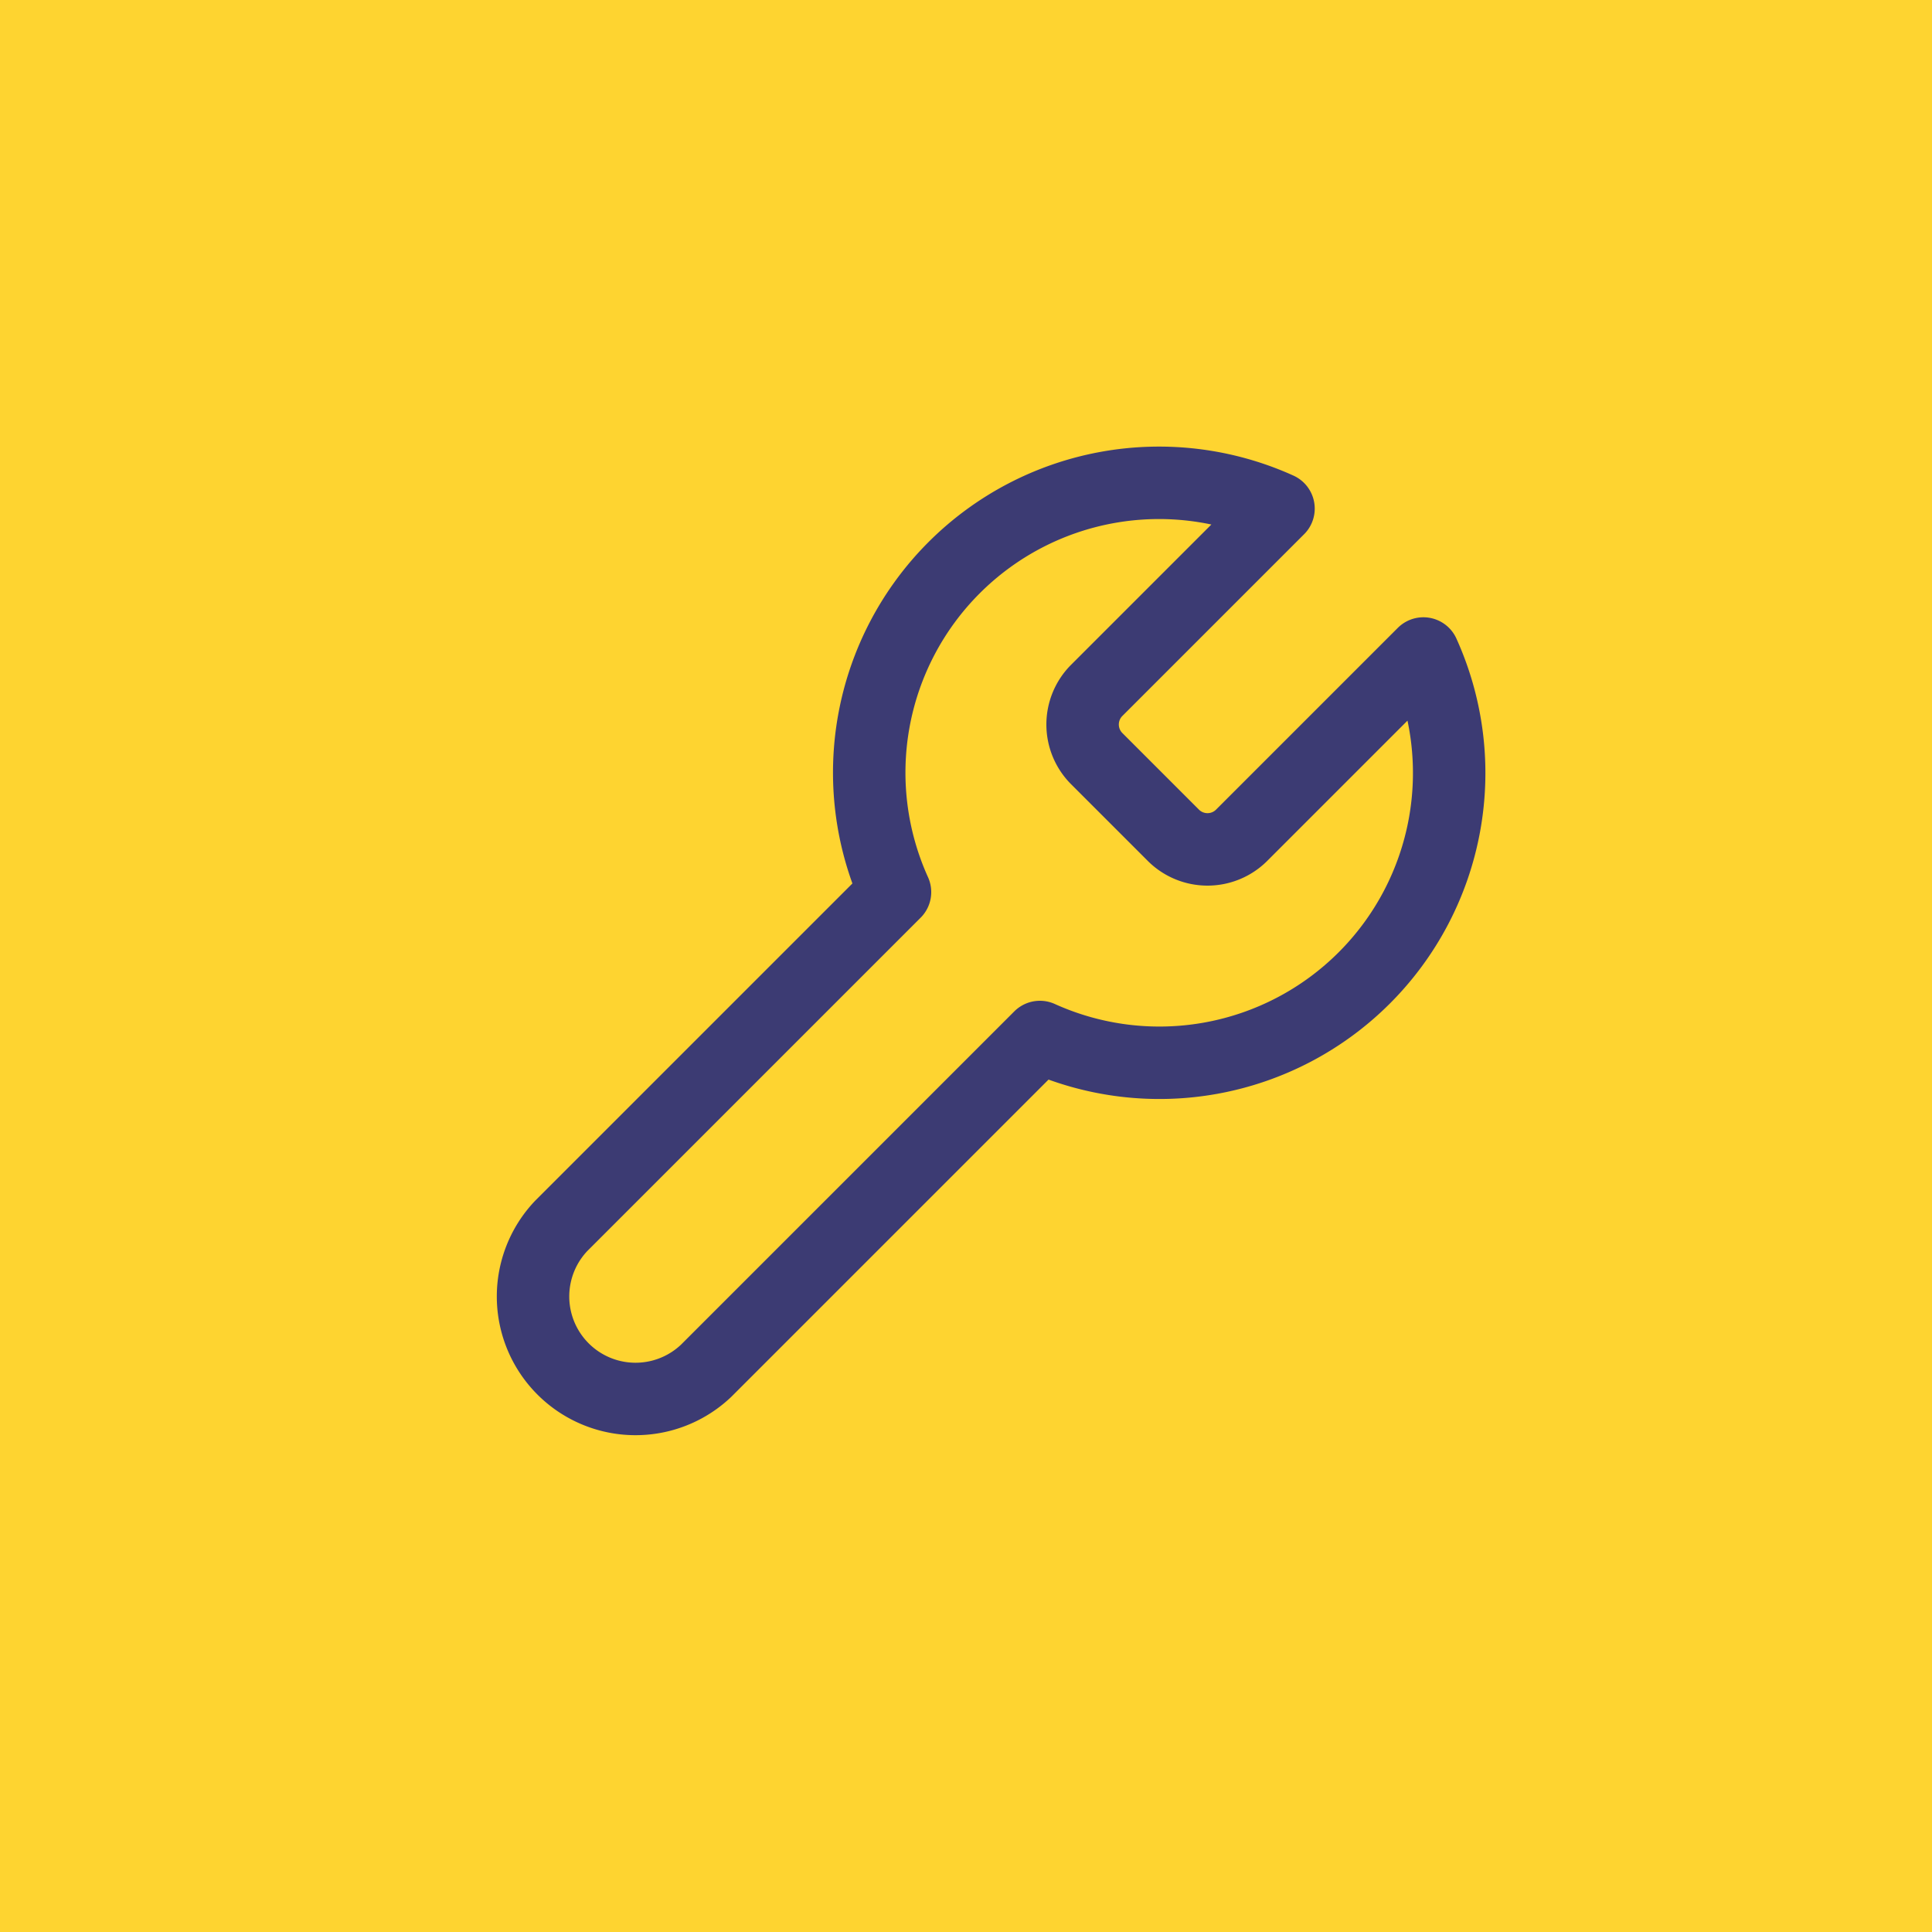
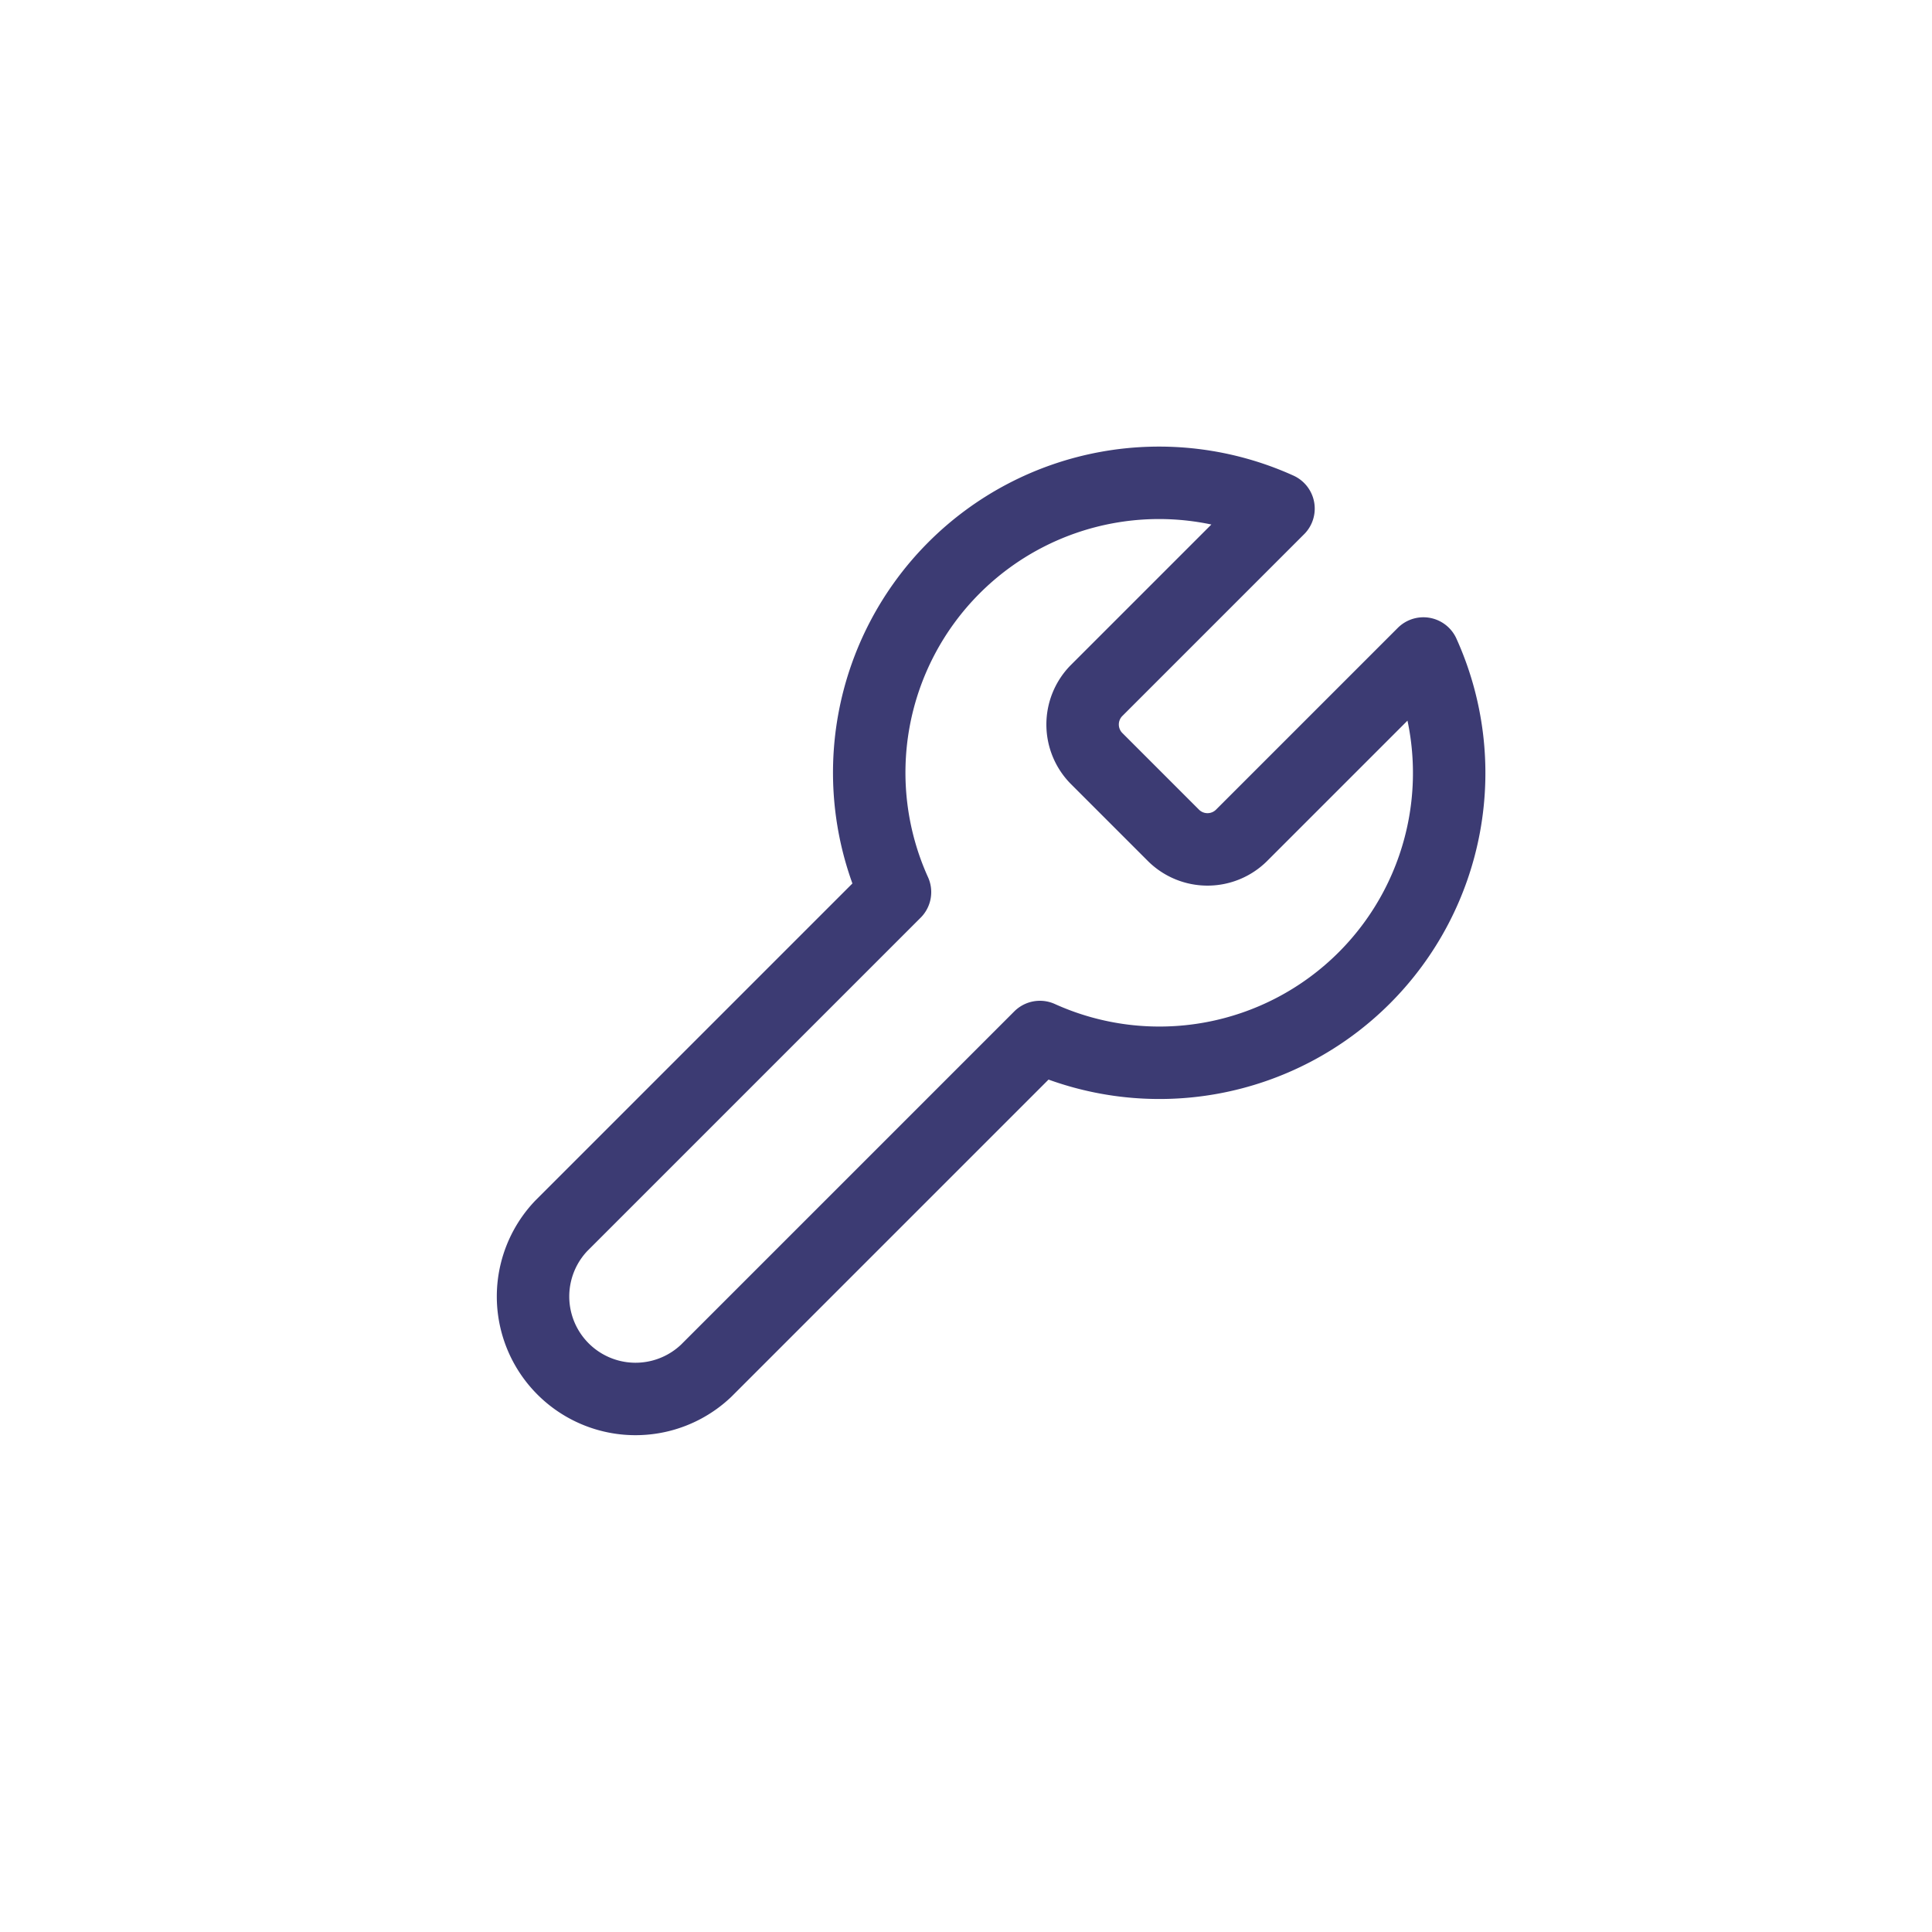
<svg xmlns="http://www.w3.org/2000/svg" width="40" height="40" fill="none">
-   <path fill="#FED430" d="M0 0h40v40H0z" />
  <path d="M22.7 14.3a1 1 0 000 1.4l1.6 1.6a1 1 0 001.4 0l3.77-3.77a6 6 0 01-7.94 7.94l-6.91 6.91a2.122 2.122 0 01-3-3l6.91-6.91a6 6 0 017.94-7.94l-3.76 3.76-.01.01z" stroke="#3C3B73" stroke-width="1.5" stroke-linecap="round" stroke-linejoin="round" />
</svg>